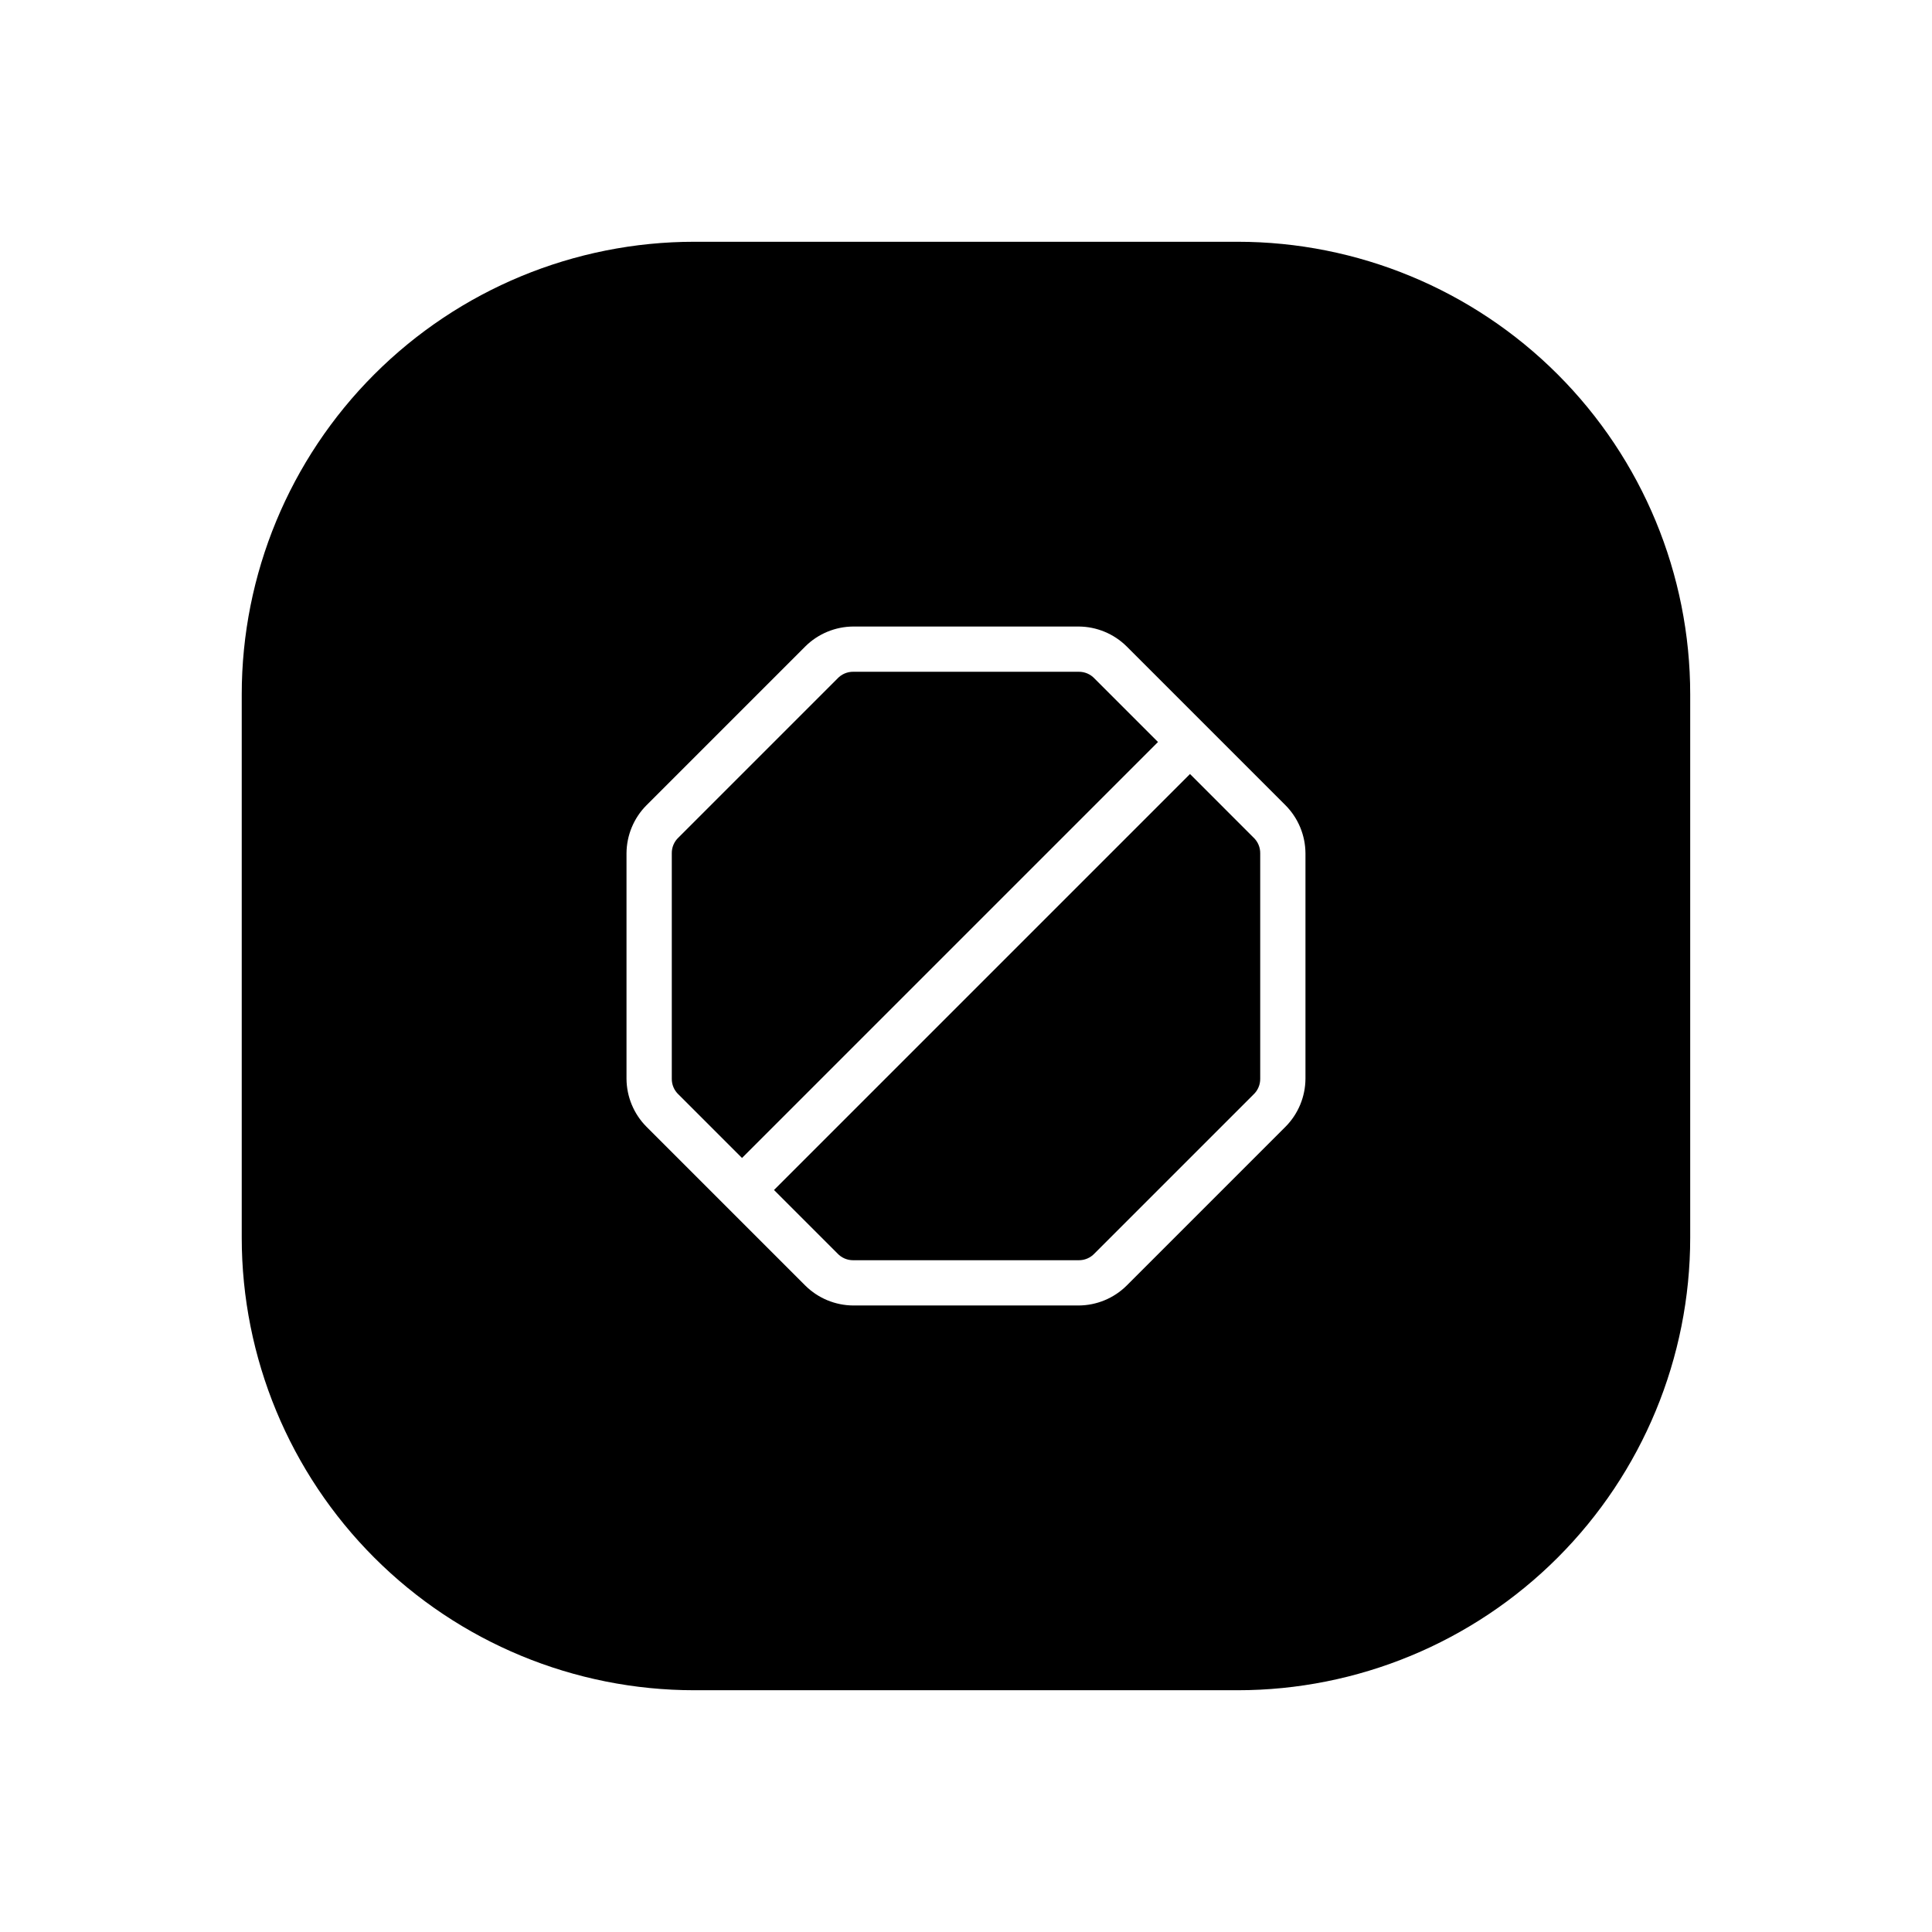
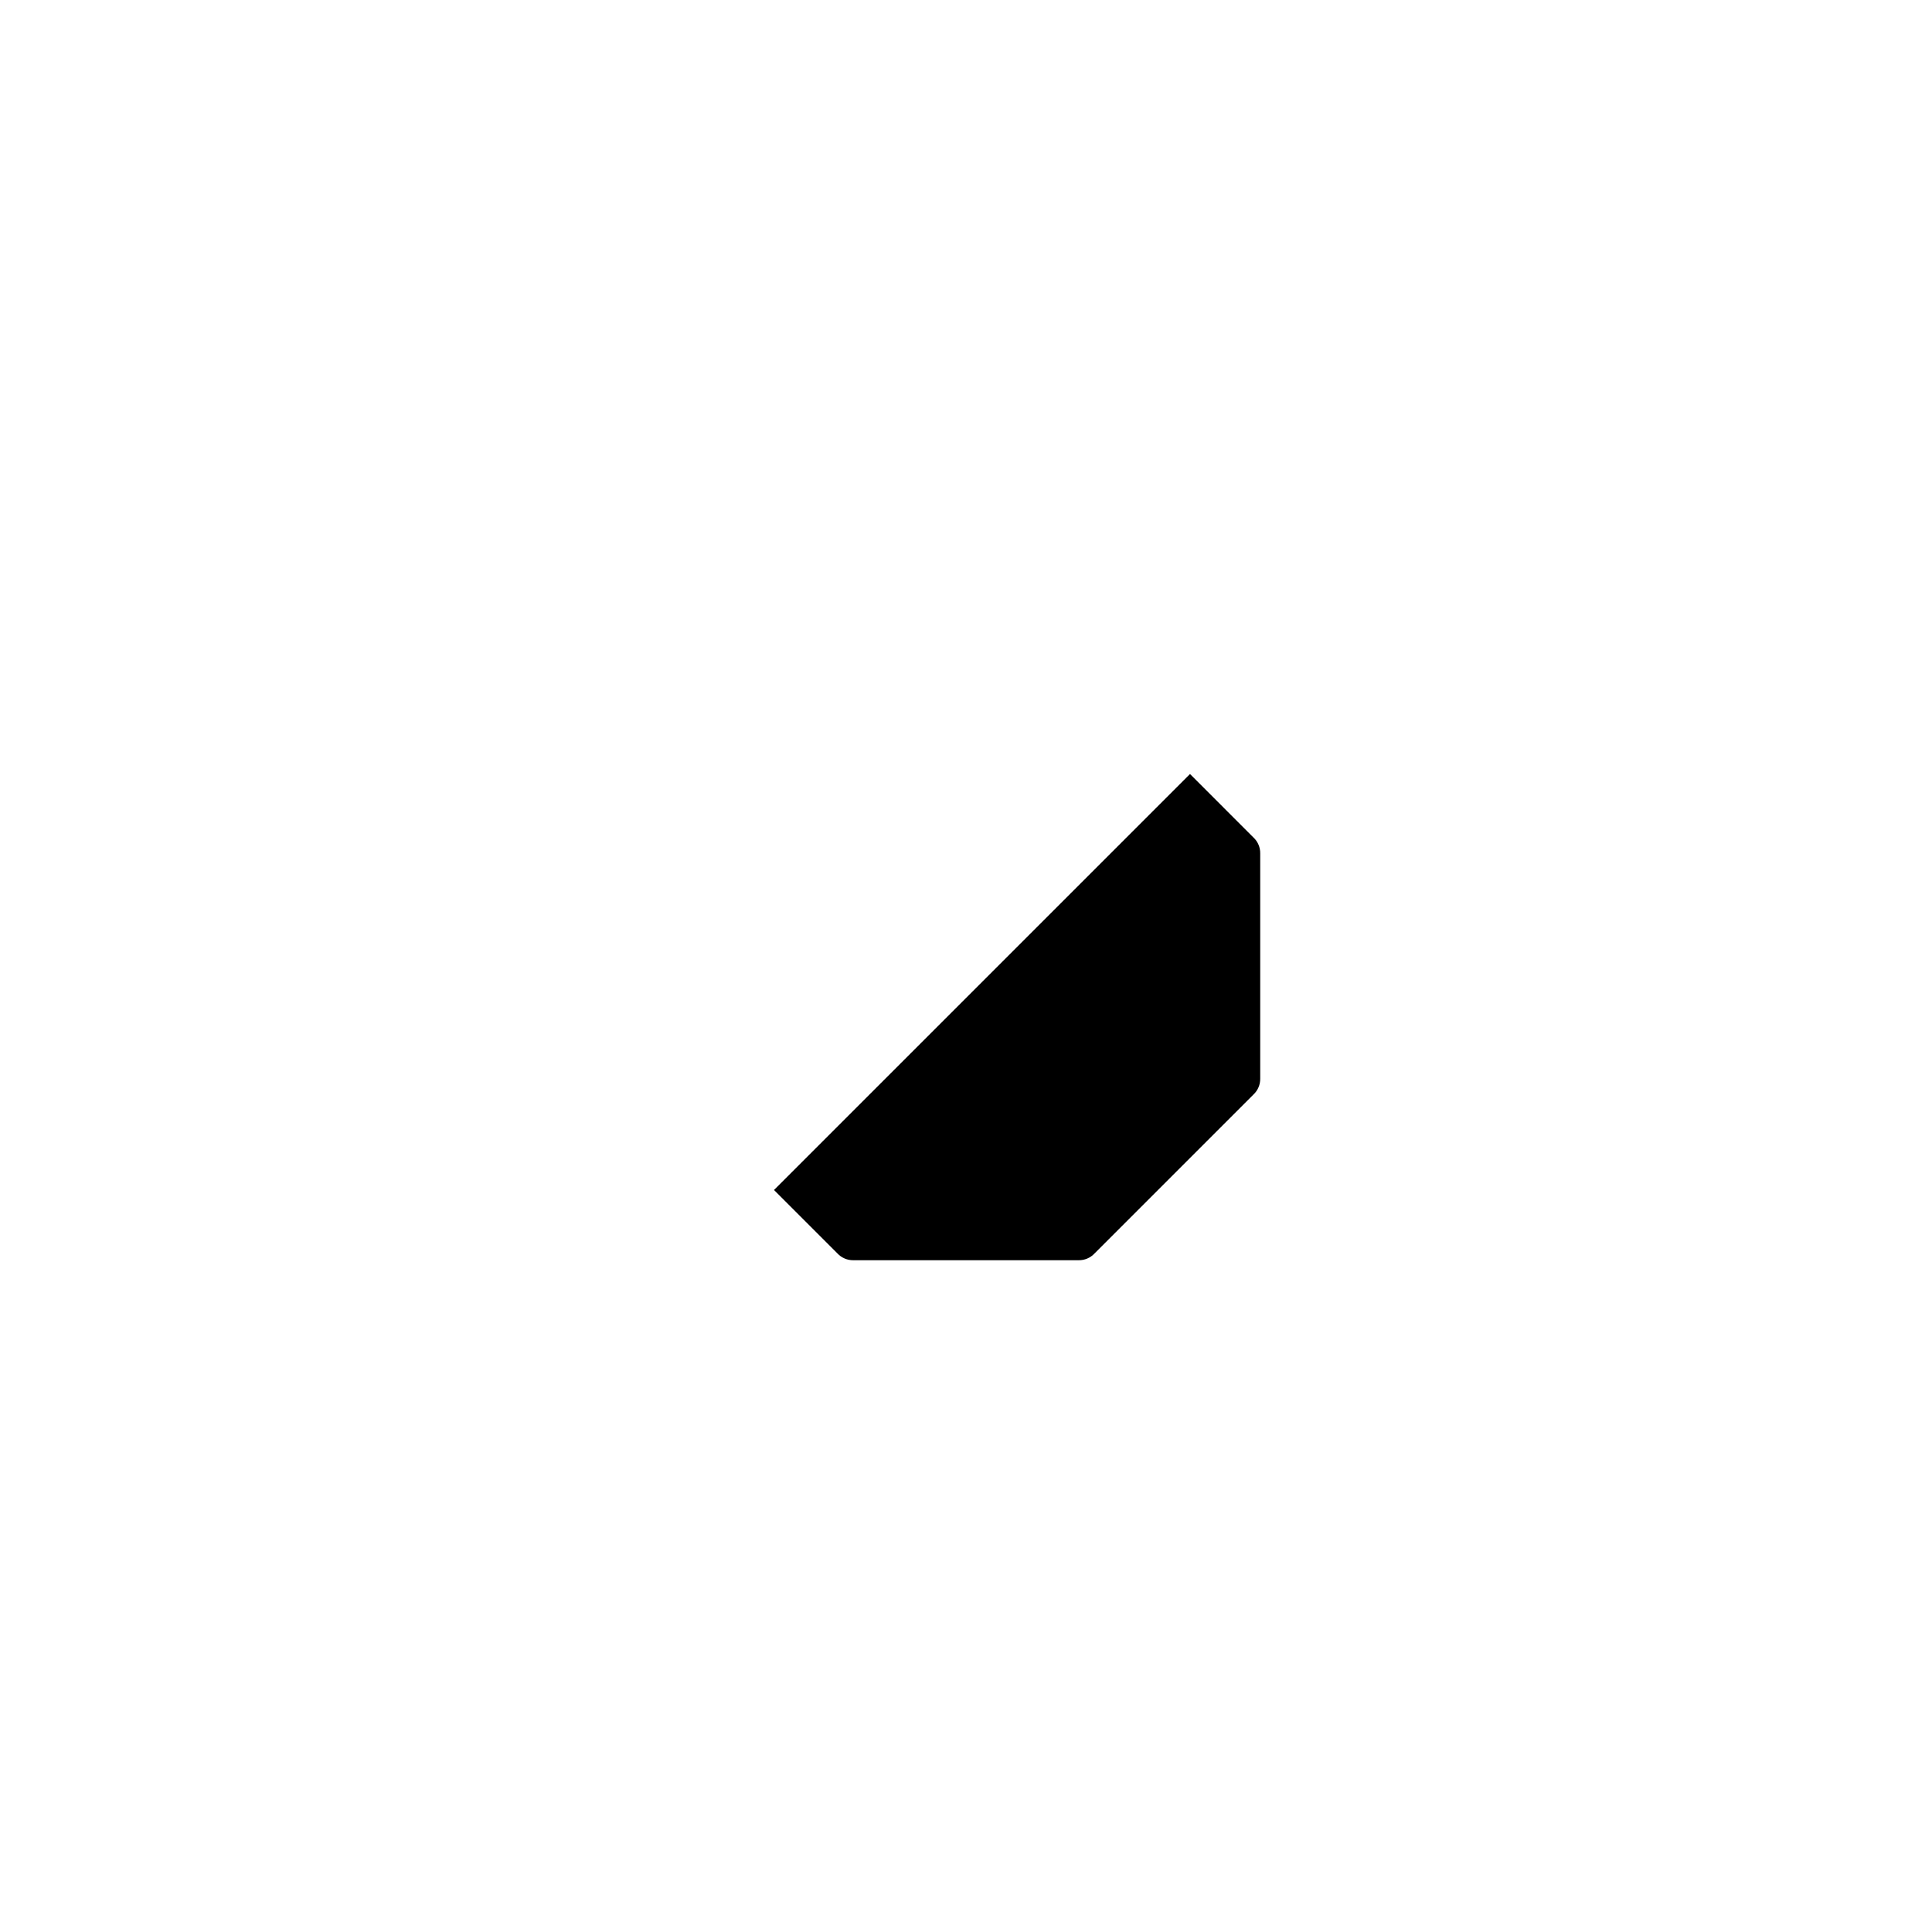
<svg xmlns="http://www.w3.org/2000/svg" fill="#000000" width="800px" height="800px" version="1.1" viewBox="144 144 512 512">
  <g>
    <path d="m459.38 349.14-0.02-0.02-110.24 110.24 16.812 16.812c1.082 1.168 2.609 1.82 4.199 1.801h59.738c1.59 0.02 3.117-0.633 4.199-1.801l42.105-42.105-0.004 0.004c1.168-1.082 1.82-2.609 1.801-4.199v-59.738c0.02-1.59-0.633-3.117-1.801-4.199z" />
-     <path d="m450.88 340.64-16.812-16.812c-1.082-1.168-2.609-1.82-4.199-1.801h-59.738c-1.59-0.02-3.117 0.633-4.199 1.801l-42.105 42.105 0.004-0.004c-1.168 1.082-1.82 2.609-1.801 4.199v59.738c-0.02 1.59 0.633 3.117 1.801 4.199l16.812 16.812z" />
-     <path d="m471.97 208.07h-143.95c-31.816 0-62.328 12.641-84.824 35.133-22.492 22.496-35.133 53.008-35.133 84.824v143.95c0 31.812 12.641 62.324 35.133 84.82 22.496 22.496 53.008 35.133 84.824 35.133h143.95c31.812 0 62.324-12.637 84.82-35.133 22.496-22.496 35.133-53.008 35.133-84.82v-143.95c0-31.816-12.637-62.328-35.133-84.824-22.496-22.492-53.008-35.133-84.82-35.133zm17.992 221.8c-0.027 4.766-1.922 9.332-5.277 12.715l-42.105 42.105c-3.383 3.356-7.949 5.25-12.715 5.277h-59.738c-4.766-0.027-9.332-1.922-12.715-5.277l-42.105-42.105c-3.356-3.383-5.25-7.949-5.277-12.715v-59.738c0.027-4.766 1.922-9.332 5.277-12.715l42.105-42.105c3.383-3.356 7.949-5.25 12.715-5.277h59.738c4.766 0.027 9.332 1.922 12.715 5.277l42.105 42.105c3.356 3.383 5.25 7.949 5.277 12.715z" />
  </g>
</svg>